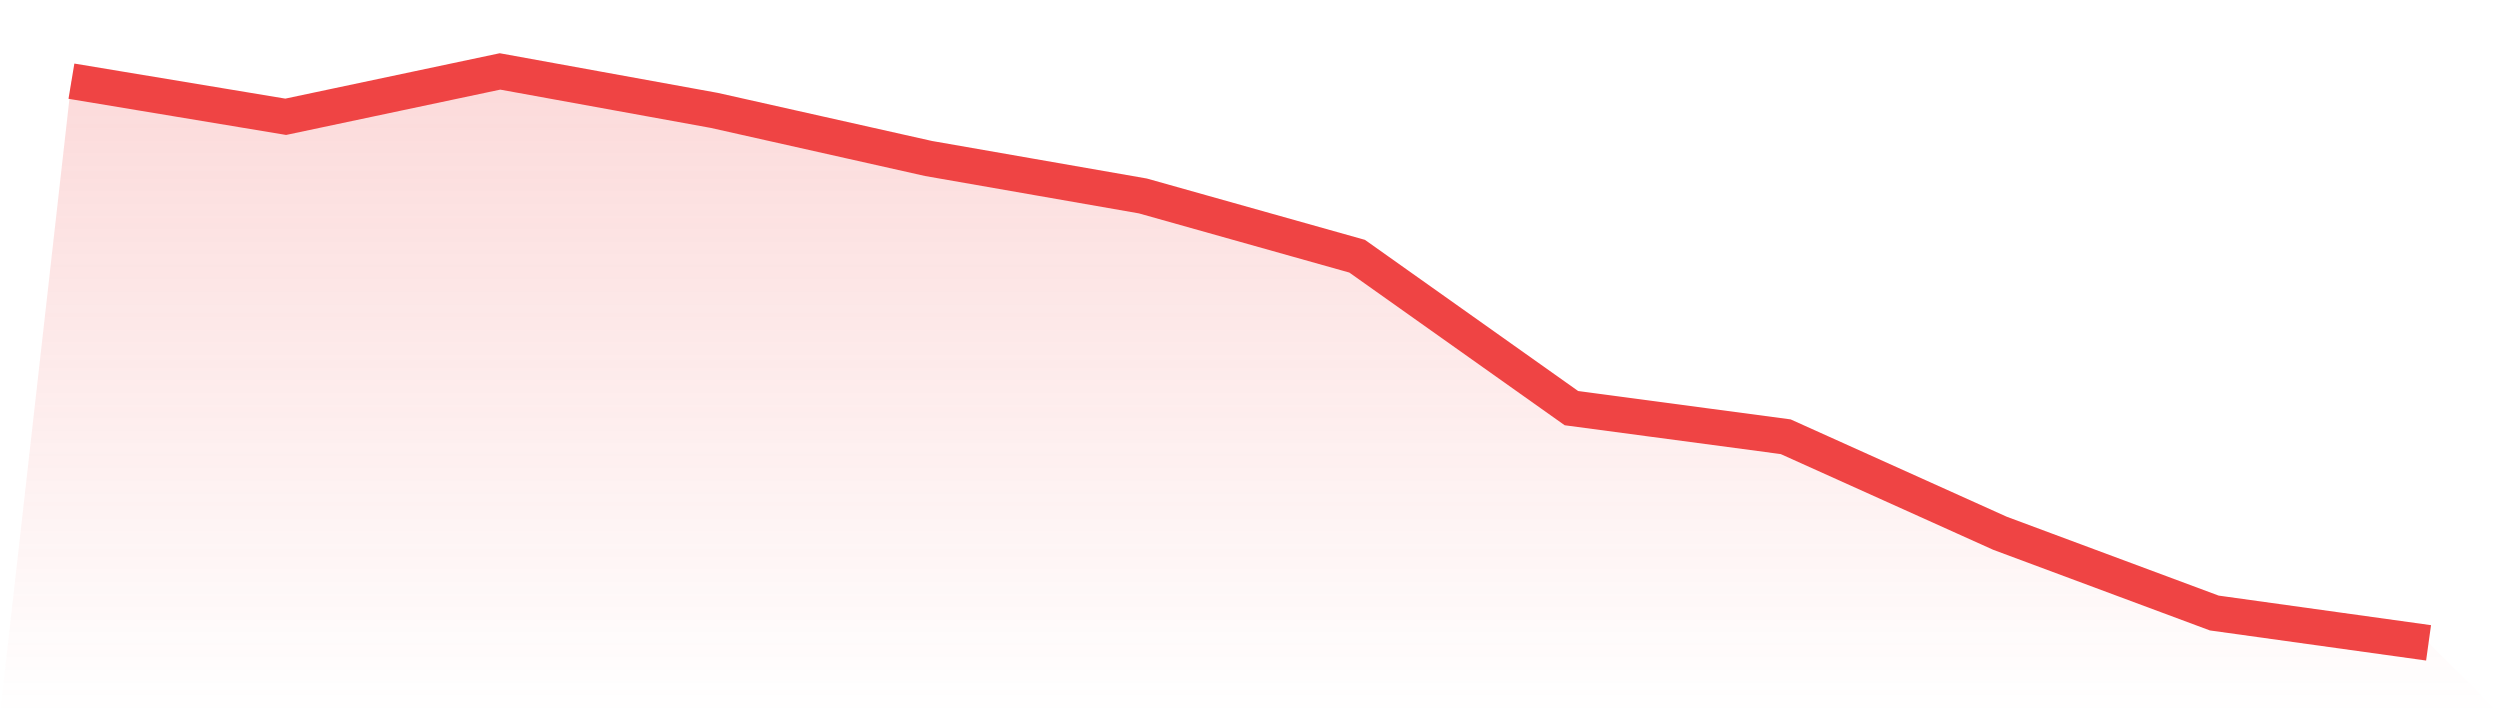
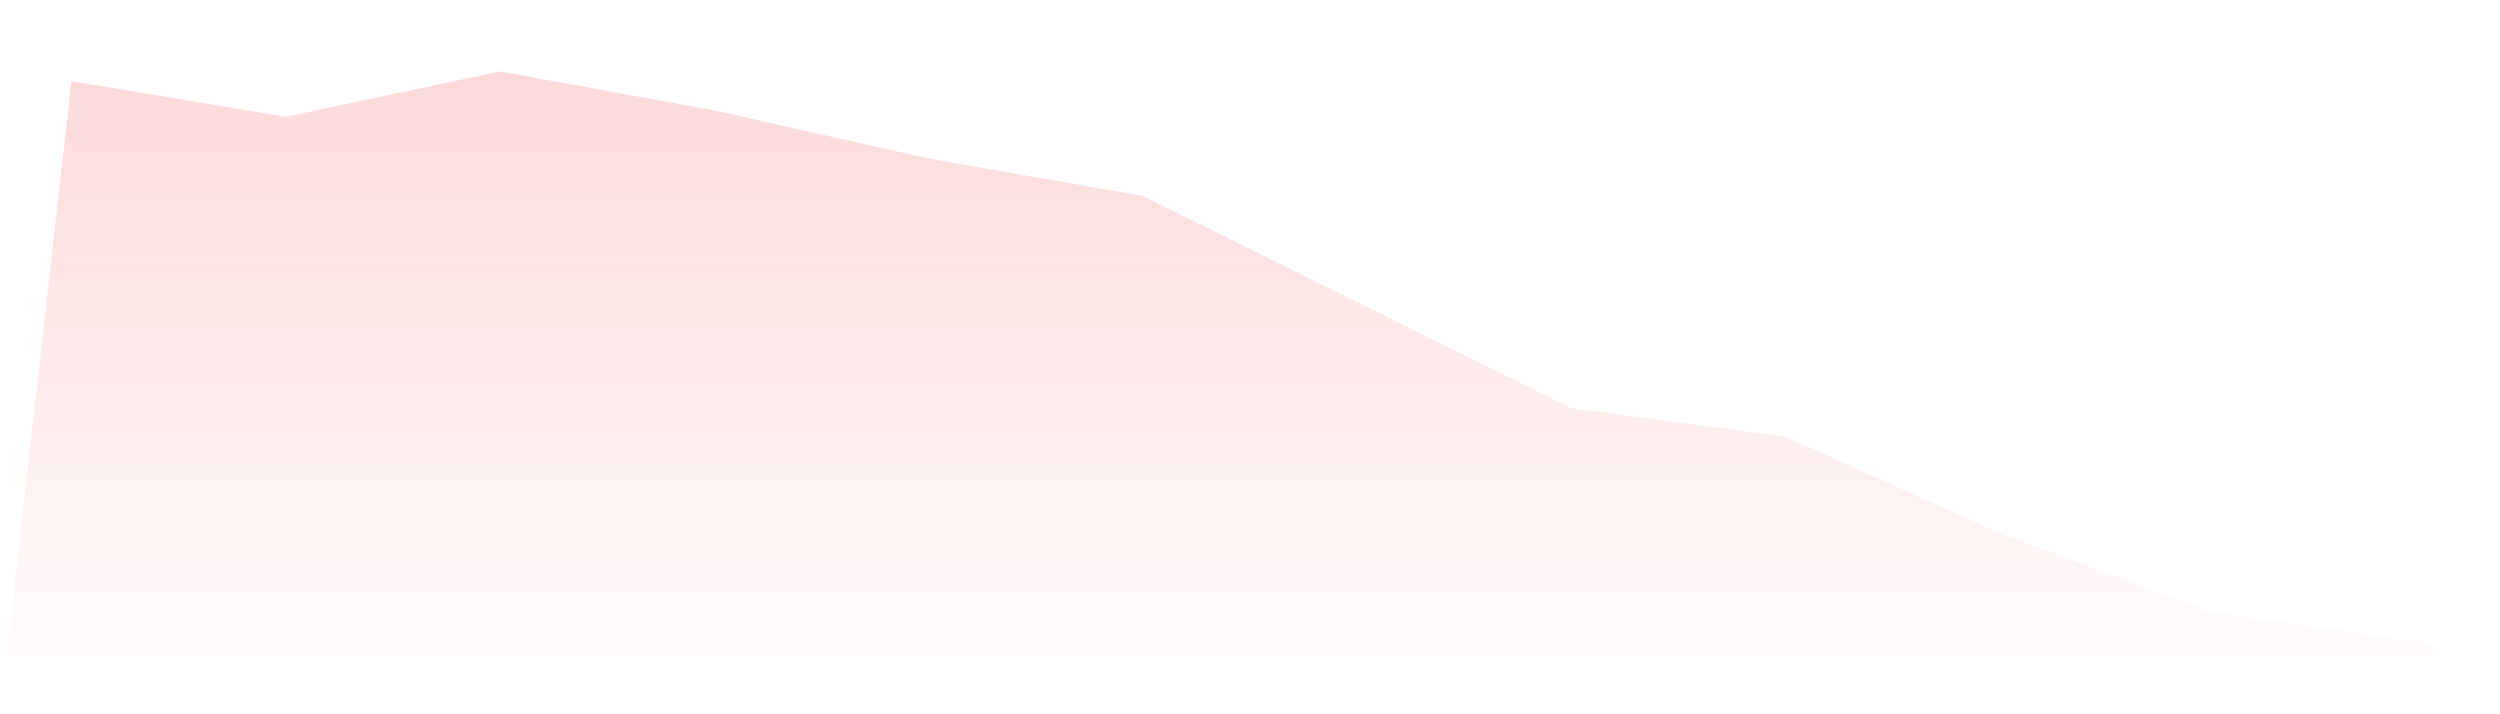
<svg xmlns="http://www.w3.org/2000/svg" viewBox="0 0 140 40">
  <defs>
    <linearGradient id="gradient" x1="0" x2="0" y1="0" y2="1">
      <stop offset="0%" stop-color="#ef4444" stop-opacity="0.2" />
      <stop offset="100%" stop-color="#ef4444" stop-opacity="0" />
    </linearGradient>
  </defs>
-   <path d="M4,4.546 L4,4.546 L16,6.54 L28,4 L40,6.182 L52,8.876 L64,10.973 L76,14.348 L88,22.856 L100,24.458 L112,29.863 L124,34.329 L136,36 L140,40 L0,40 z" fill="url(#gradient)" />
-   <path d="M4,4.546 L4,4.546 L16,6.54 L28,4 L40,6.182 L52,8.876 L64,10.973 L76,14.348 L88,22.856 L100,24.458 L112,29.863 L124,34.329 L136,36" fill="none" stroke="#ef4444" stroke-width="2" />
+   <path d="M4,4.546 L4,4.546 L16,6.54 L28,4 L40,6.182 L52,8.876 L64,10.973 L88,22.856 L100,24.458 L112,29.863 L124,34.329 L136,36 L140,40 L0,40 z" fill="url(#gradient)" />
</svg>